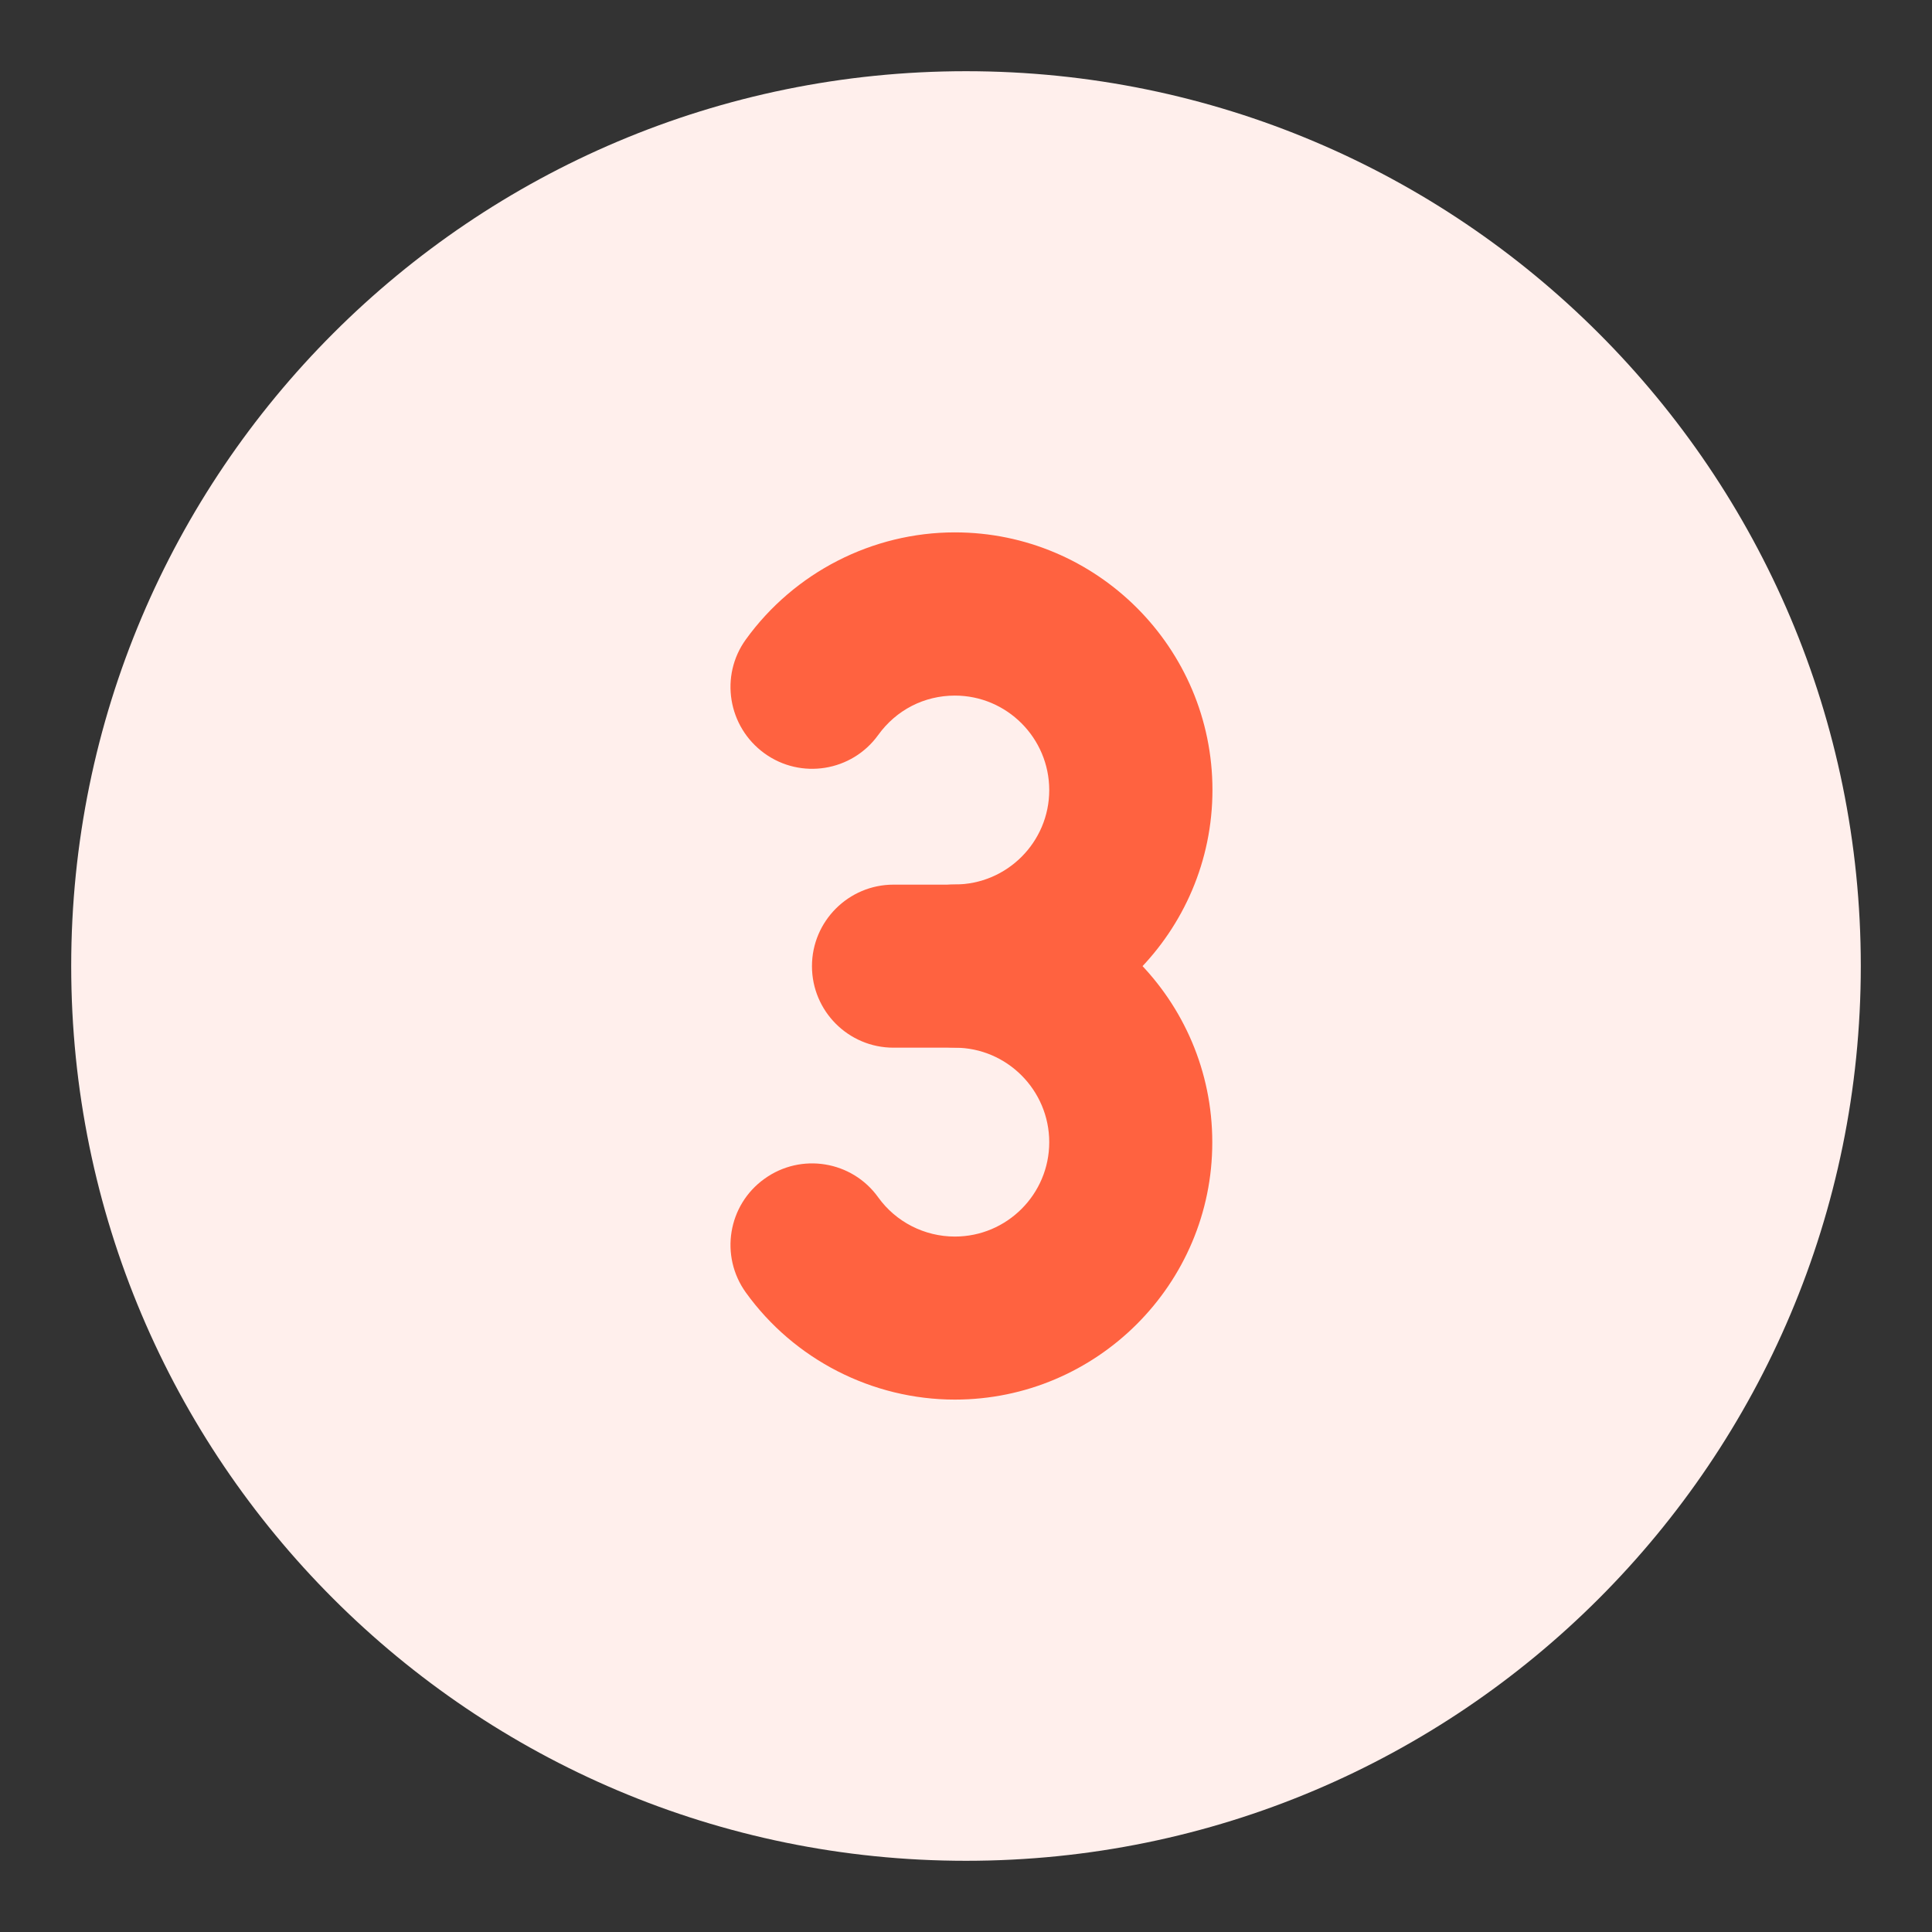
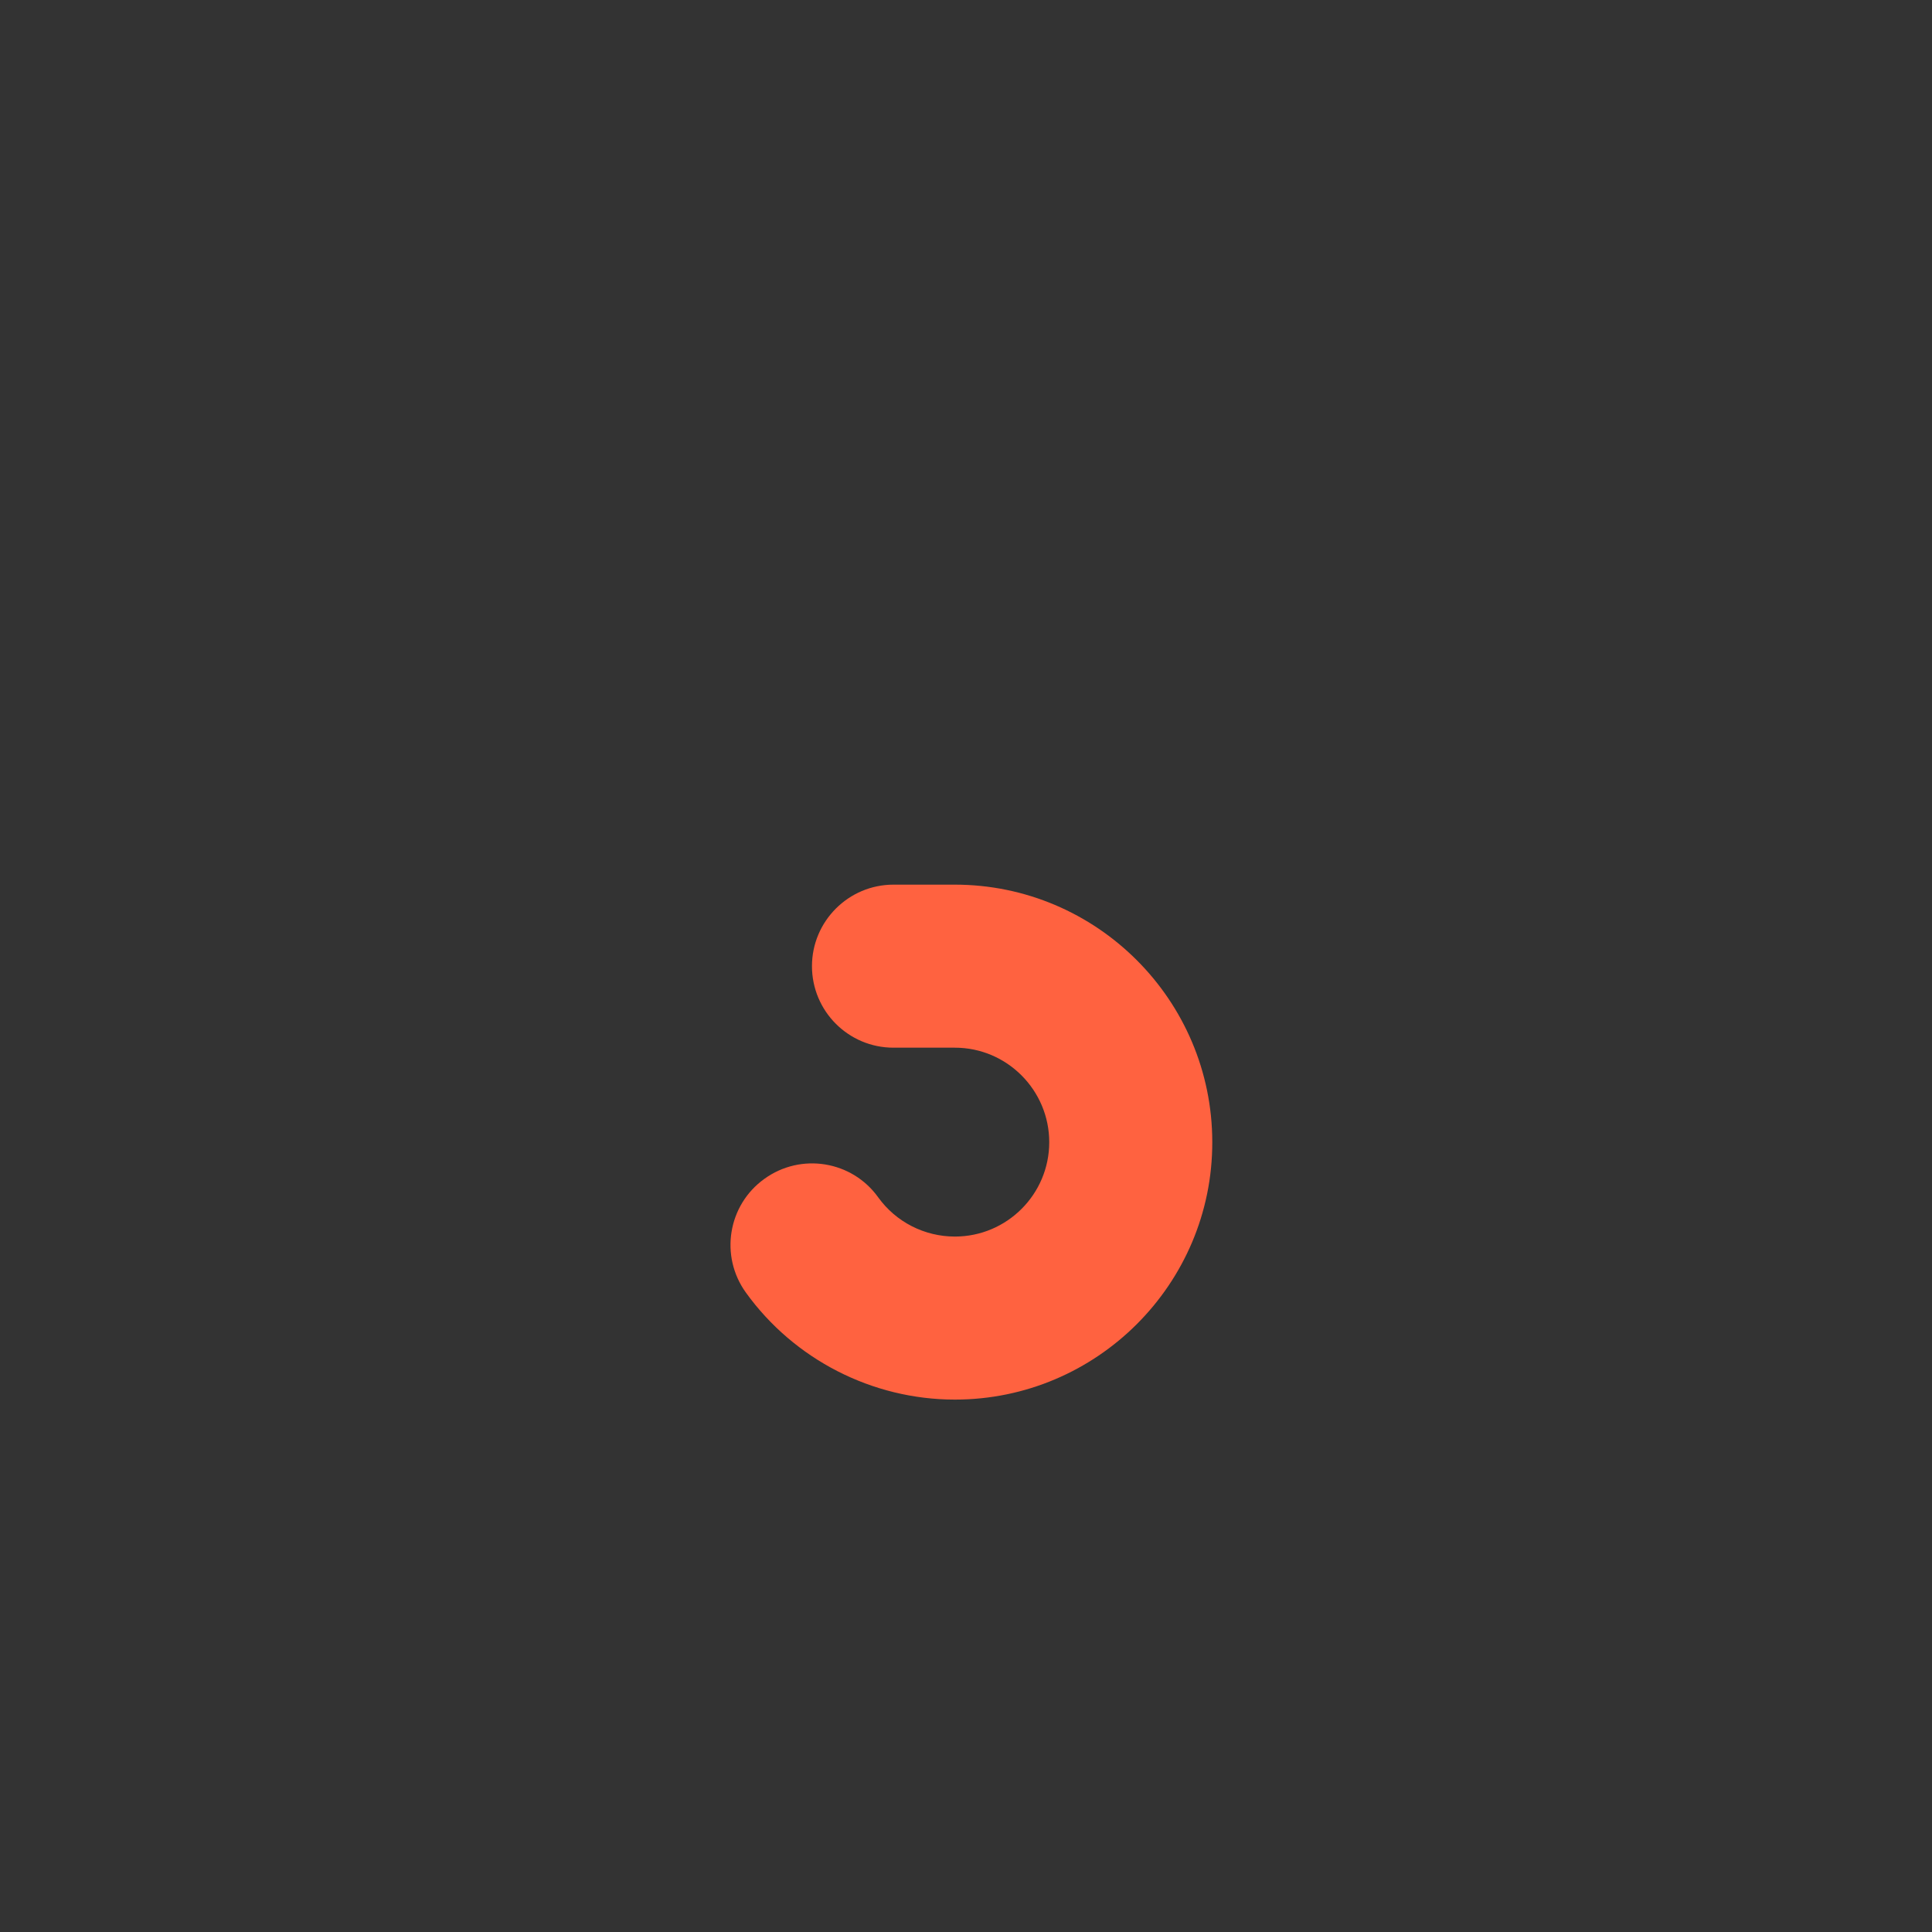
<svg xmlns="http://www.w3.org/2000/svg" width="1080" zoomAndPan="magnify" viewBox="0 0 810 810" height="1080" preserveAspectRatio="xMidYMid meet" version="1.0">
  <rect x="0" y="0" width="810" height="810" fill="#333333" stroke="none" />
  <defs>
    <clipPath id="fac0a2fd1b">
      <path d="M 29.852 29.852 L 780.148 29.852 L 780.148 780.148 L 29.852 780.148 Z M 29.852 29.852 " clip-rule="nonzero" />
    </clipPath>
    <clipPath id="feeaa22d2f">
      <path d="M 405 29.852 C 197.812 29.852 29.852 197.812 29.852 405 C 29.852 612.188 197.812 780.148 405 780.148 C 612.188 780.148 780.148 612.188 780.148 405 C 780.148 197.812 612.188 29.852 405 29.852 Z M 405 29.852 " clip-rule="nonzero" />
    </clipPath>
    <clipPath id="db7f27adda">
      <path d="M 0.852 0.852 L 751.148 0.852 L 751.148 751.148 L 0.852 751.148 Z M 0.852 0.852 " clip-rule="nonzero" />
    </clipPath>
    <clipPath id="a70237cea2">
      <path d="M 376 0.852 C 168.812 0.852 0.852 168.812 0.852 376 C 0.852 583.188 168.812 751.148 376 751.148 C 583.188 751.148 751.148 583.188 751.148 376 C 751.148 168.812 583.188 0.852 376 0.852 Z M 376 0.852 " clip-rule="nonzero" />
    </clipPath>
    <clipPath id="4f879644eb">
-       <rect x="0" width="752" y="0" height="752" />
-     </clipPath>
+       </clipPath>
    <clipPath id="e236fb224c">
-       <path d="M 306 223 L 508.664 223 L 508.664 440 L 306 440 Z M 306 223 " clip-rule="nonzero" />
-     </clipPath>
+       </clipPath>
    <clipPath id="96ca66b6d6">
-       <path d="M 400.34 439.172 C 381.434 439.172 366.164 423.828 366.164 404.996 C 366.164 386.16 381.508 370.82 400.34 370.82 C 422.156 370.82 439.898 353.074 439.898 331.262 C 439.898 309.445 422.156 291.629 400.34 291.629 C 387.469 291.629 375.762 297.664 368.199 308.137 C 357.148 323.48 335.77 326.898 320.5 315.844 C 305.156 304.719 301.664 283.34 312.719 268.07 C 333.004 240 365.727 223.203 400.34 223.203 C 459.895 223.203 508.324 271.633 508.324 331.188 C 508.324 390.742 459.824 439.172 400.34 439.172 Z M 400.34 439.172 " clip-rule="nonzero" />
+       <path d="M 400.34 439.172 C 381.434 439.172 366.164 423.828 366.164 404.996 C 366.164 386.16 381.508 370.82 400.34 370.82 C 422.156 370.82 439.898 353.074 439.898 331.262 C 439.898 309.445 422.156 291.629 400.34 291.629 C 387.469 291.629 375.762 297.664 368.199 308.137 C 357.148 323.48 335.77 326.898 320.5 315.844 C 305.156 304.719 301.664 283.34 312.719 268.07 C 459.895 223.203 508.324 271.633 508.324 331.188 C 508.324 390.742 459.824 439.172 400.34 439.172 Z M 400.34 439.172 " clip-rule="nonzero" />
    </clipPath>
    <clipPath id="c3d3bd6ab0">
      <path d="M 306 370 L 508.664 370 L 508.664 587 L 306 587 Z M 306 370 " clip-rule="nonzero" />
    </clipPath>
    <clipPath id="3e642aa36b">
      <path d="M 400.34 586.785 C 365.727 586.785 332.934 569.988 312.719 541.922 C 301.664 526.578 305.156 505.199 320.5 494.219 C 335.84 483.164 357.219 486.656 368.199 502 C 375.617 512.324 387.617 518.434 400.34 518.434 C 422.156 518.434 439.898 500.691 439.898 478.875 C 439.898 457.059 422.156 439.246 400.34 439.246 L 374.598 439.246 C 355.691 439.246 340.422 423.902 340.422 405.066 C 340.422 386.234 355.766 370.891 374.598 370.891 L 400.27 370.891 C 459.824 370.891 508.254 419.32 508.254 478.875 C 508.324 538.355 459.824 586.785 400.34 586.785 Z M 400.34 586.785 " clip-rule="nonzero" />
    </clipPath>
  </defs>
  <g clip-path="url(#fac0a2fd1b)">
    <g clip-path="url(#feeaa22d2f)">
      <g transform="matrix(1, 0, 0, 1, 29, 29)">
        <g clip-path="url(#4f879644eb)">
          <g clip-path="url(#db7f27adda)">
            <g clip-path="url(#a70237cea2)">
              <path fill="#ffefec" d="M 0.852 0.852 L 751.148 0.852 L 751.148 751.148 L 0.852 751.148 Z M 0.852 0.852 " fill-opacity="1" fill-rule="nonzero" />
            </g>
          </g>
        </g>
      </g>
    </g>
  </g>
  <g clip-path="url(#e236fb224c)">
    <g clip-path="url(#96ca66b6d6)">
-       <path fill="#ff6240" d="M 301.664 223.203 L 301.664 439.172 L 508.324 439.172 L 508.324 223.203 Z M 301.664 223.203 " fill-opacity="1" fill-rule="nonzero" />
-     </g>
+       </g>
  </g>
  <g clip-path="url(#c3d3bd6ab0)">
    <g clip-path="url(#3e642aa36b)">
      <path fill="#ff6240" d="M 301.664 370.891 L 301.664 586.785 L 508.324 586.785 L 508.324 370.891 Z M 301.664 370.891 " fill-opacity="1" fill-rule="nonzero" />
    </g>
  </g>
</svg>